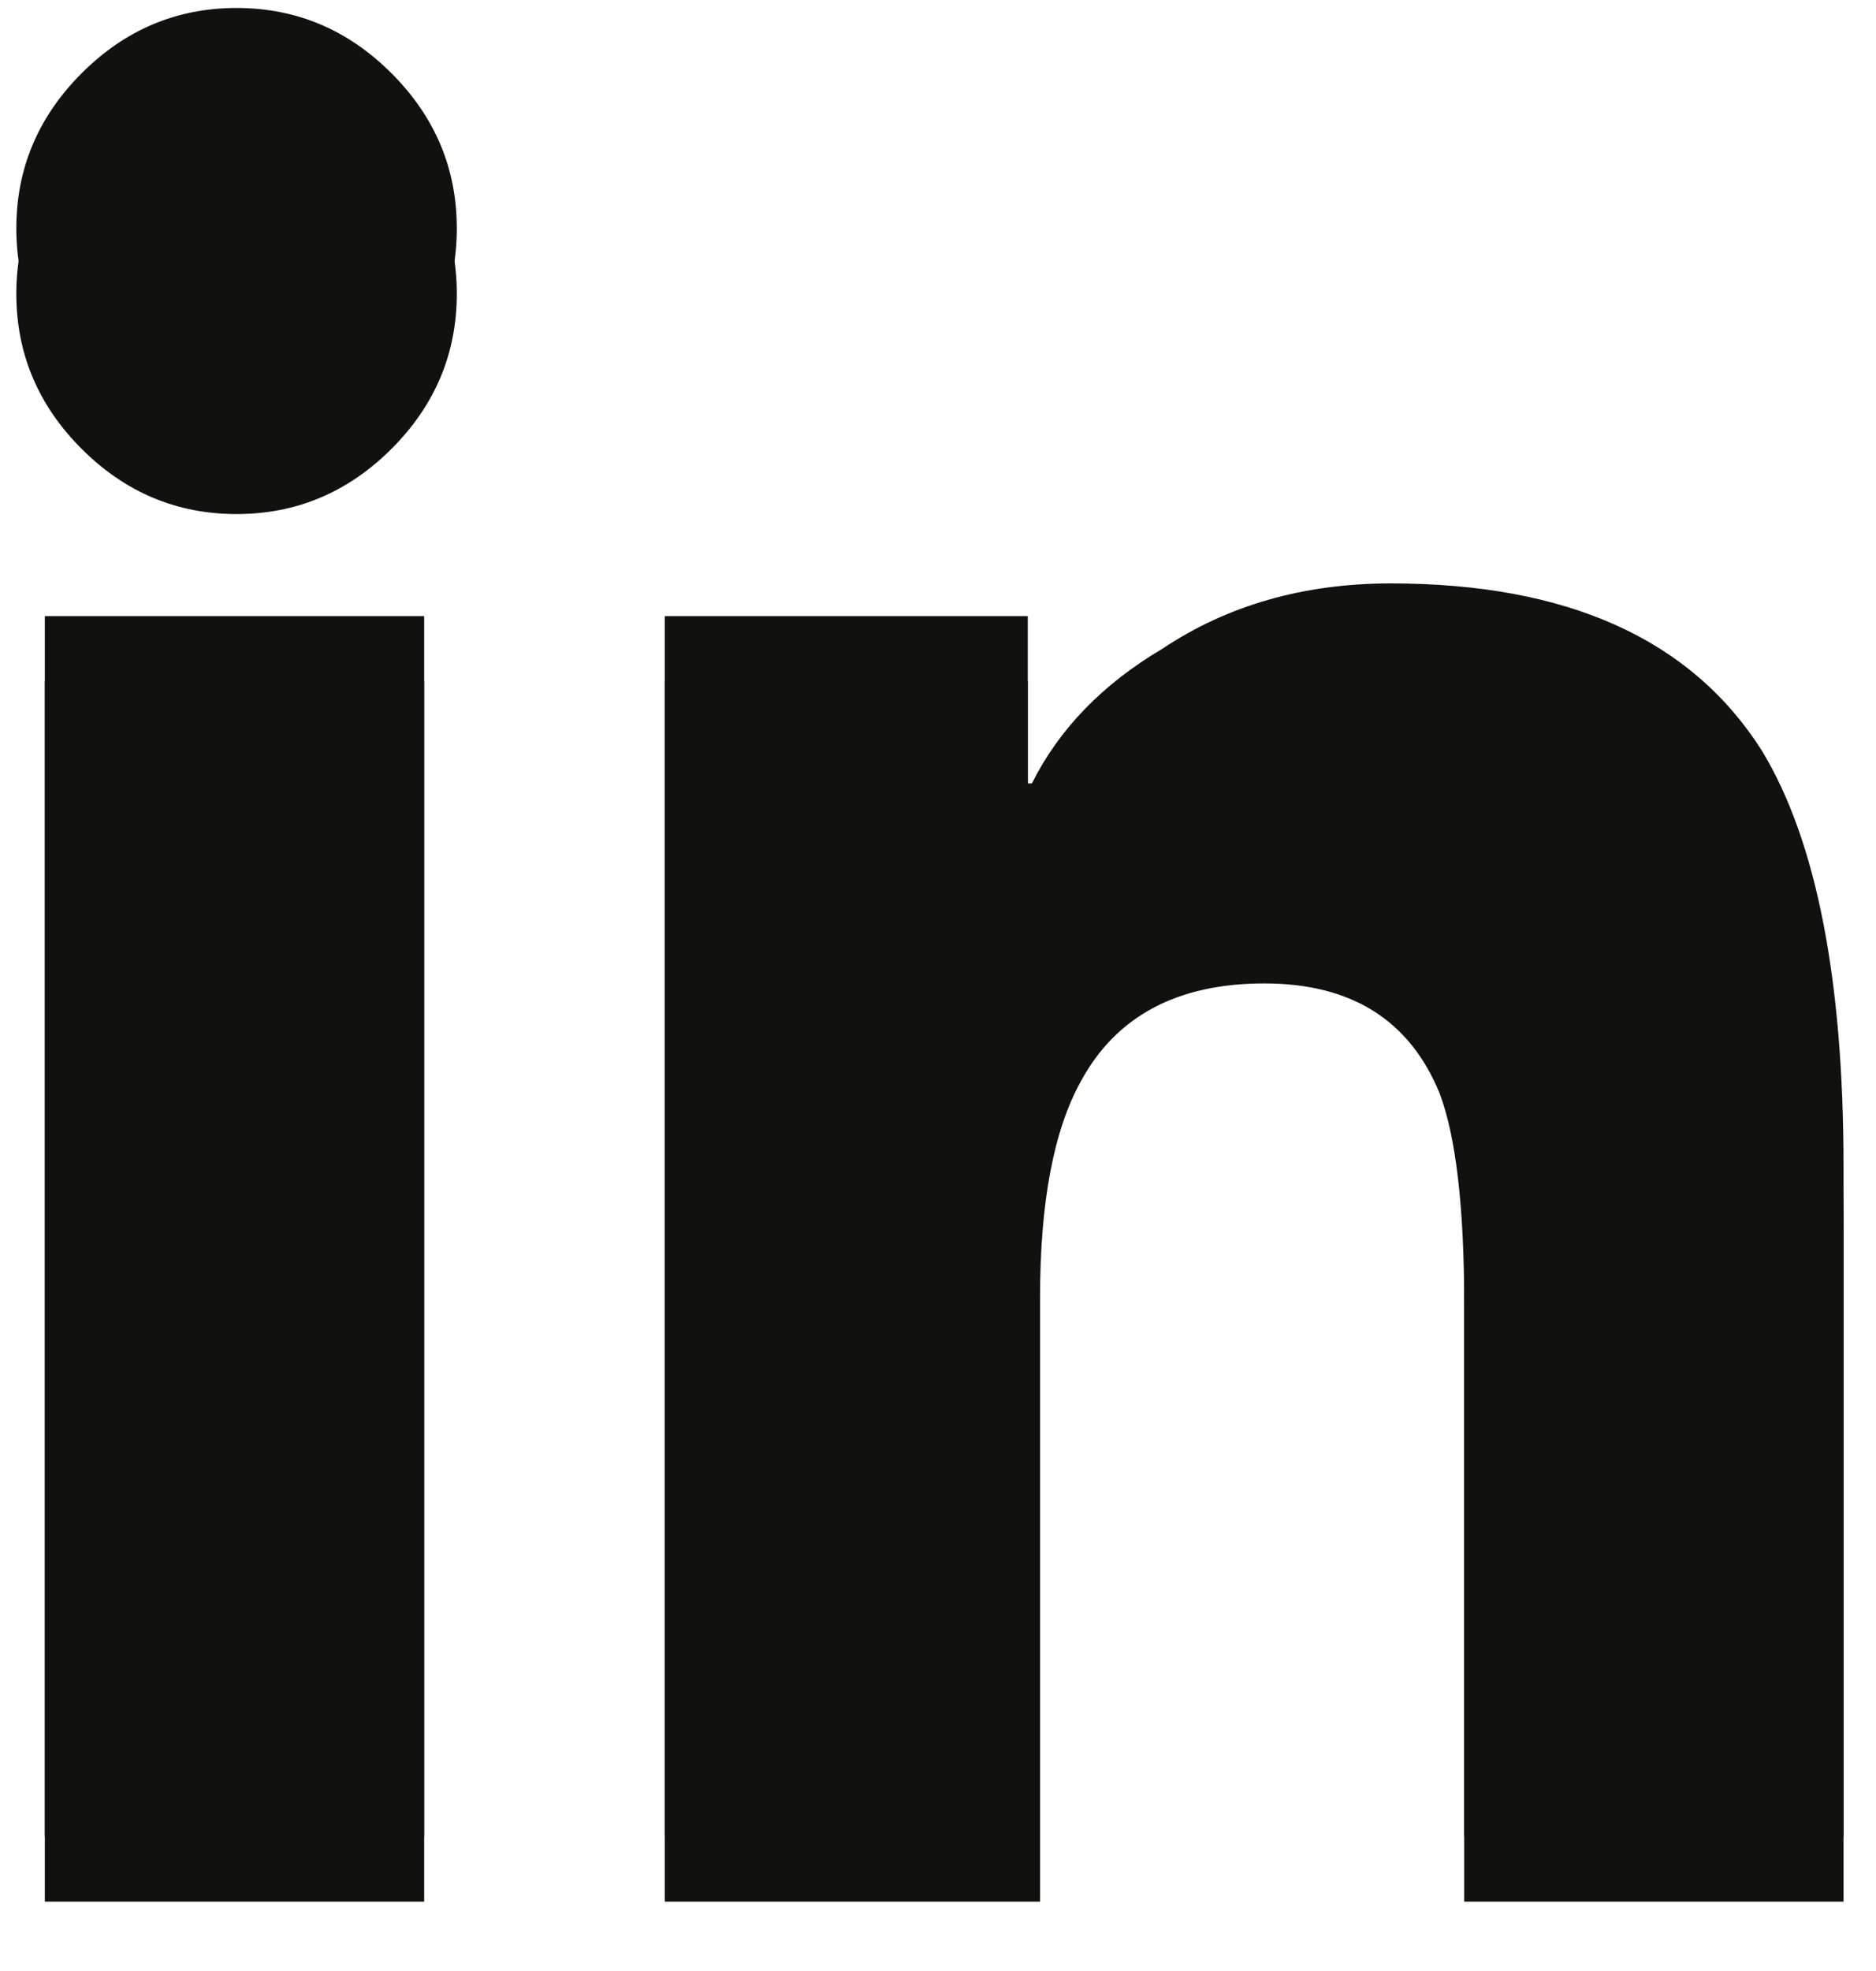
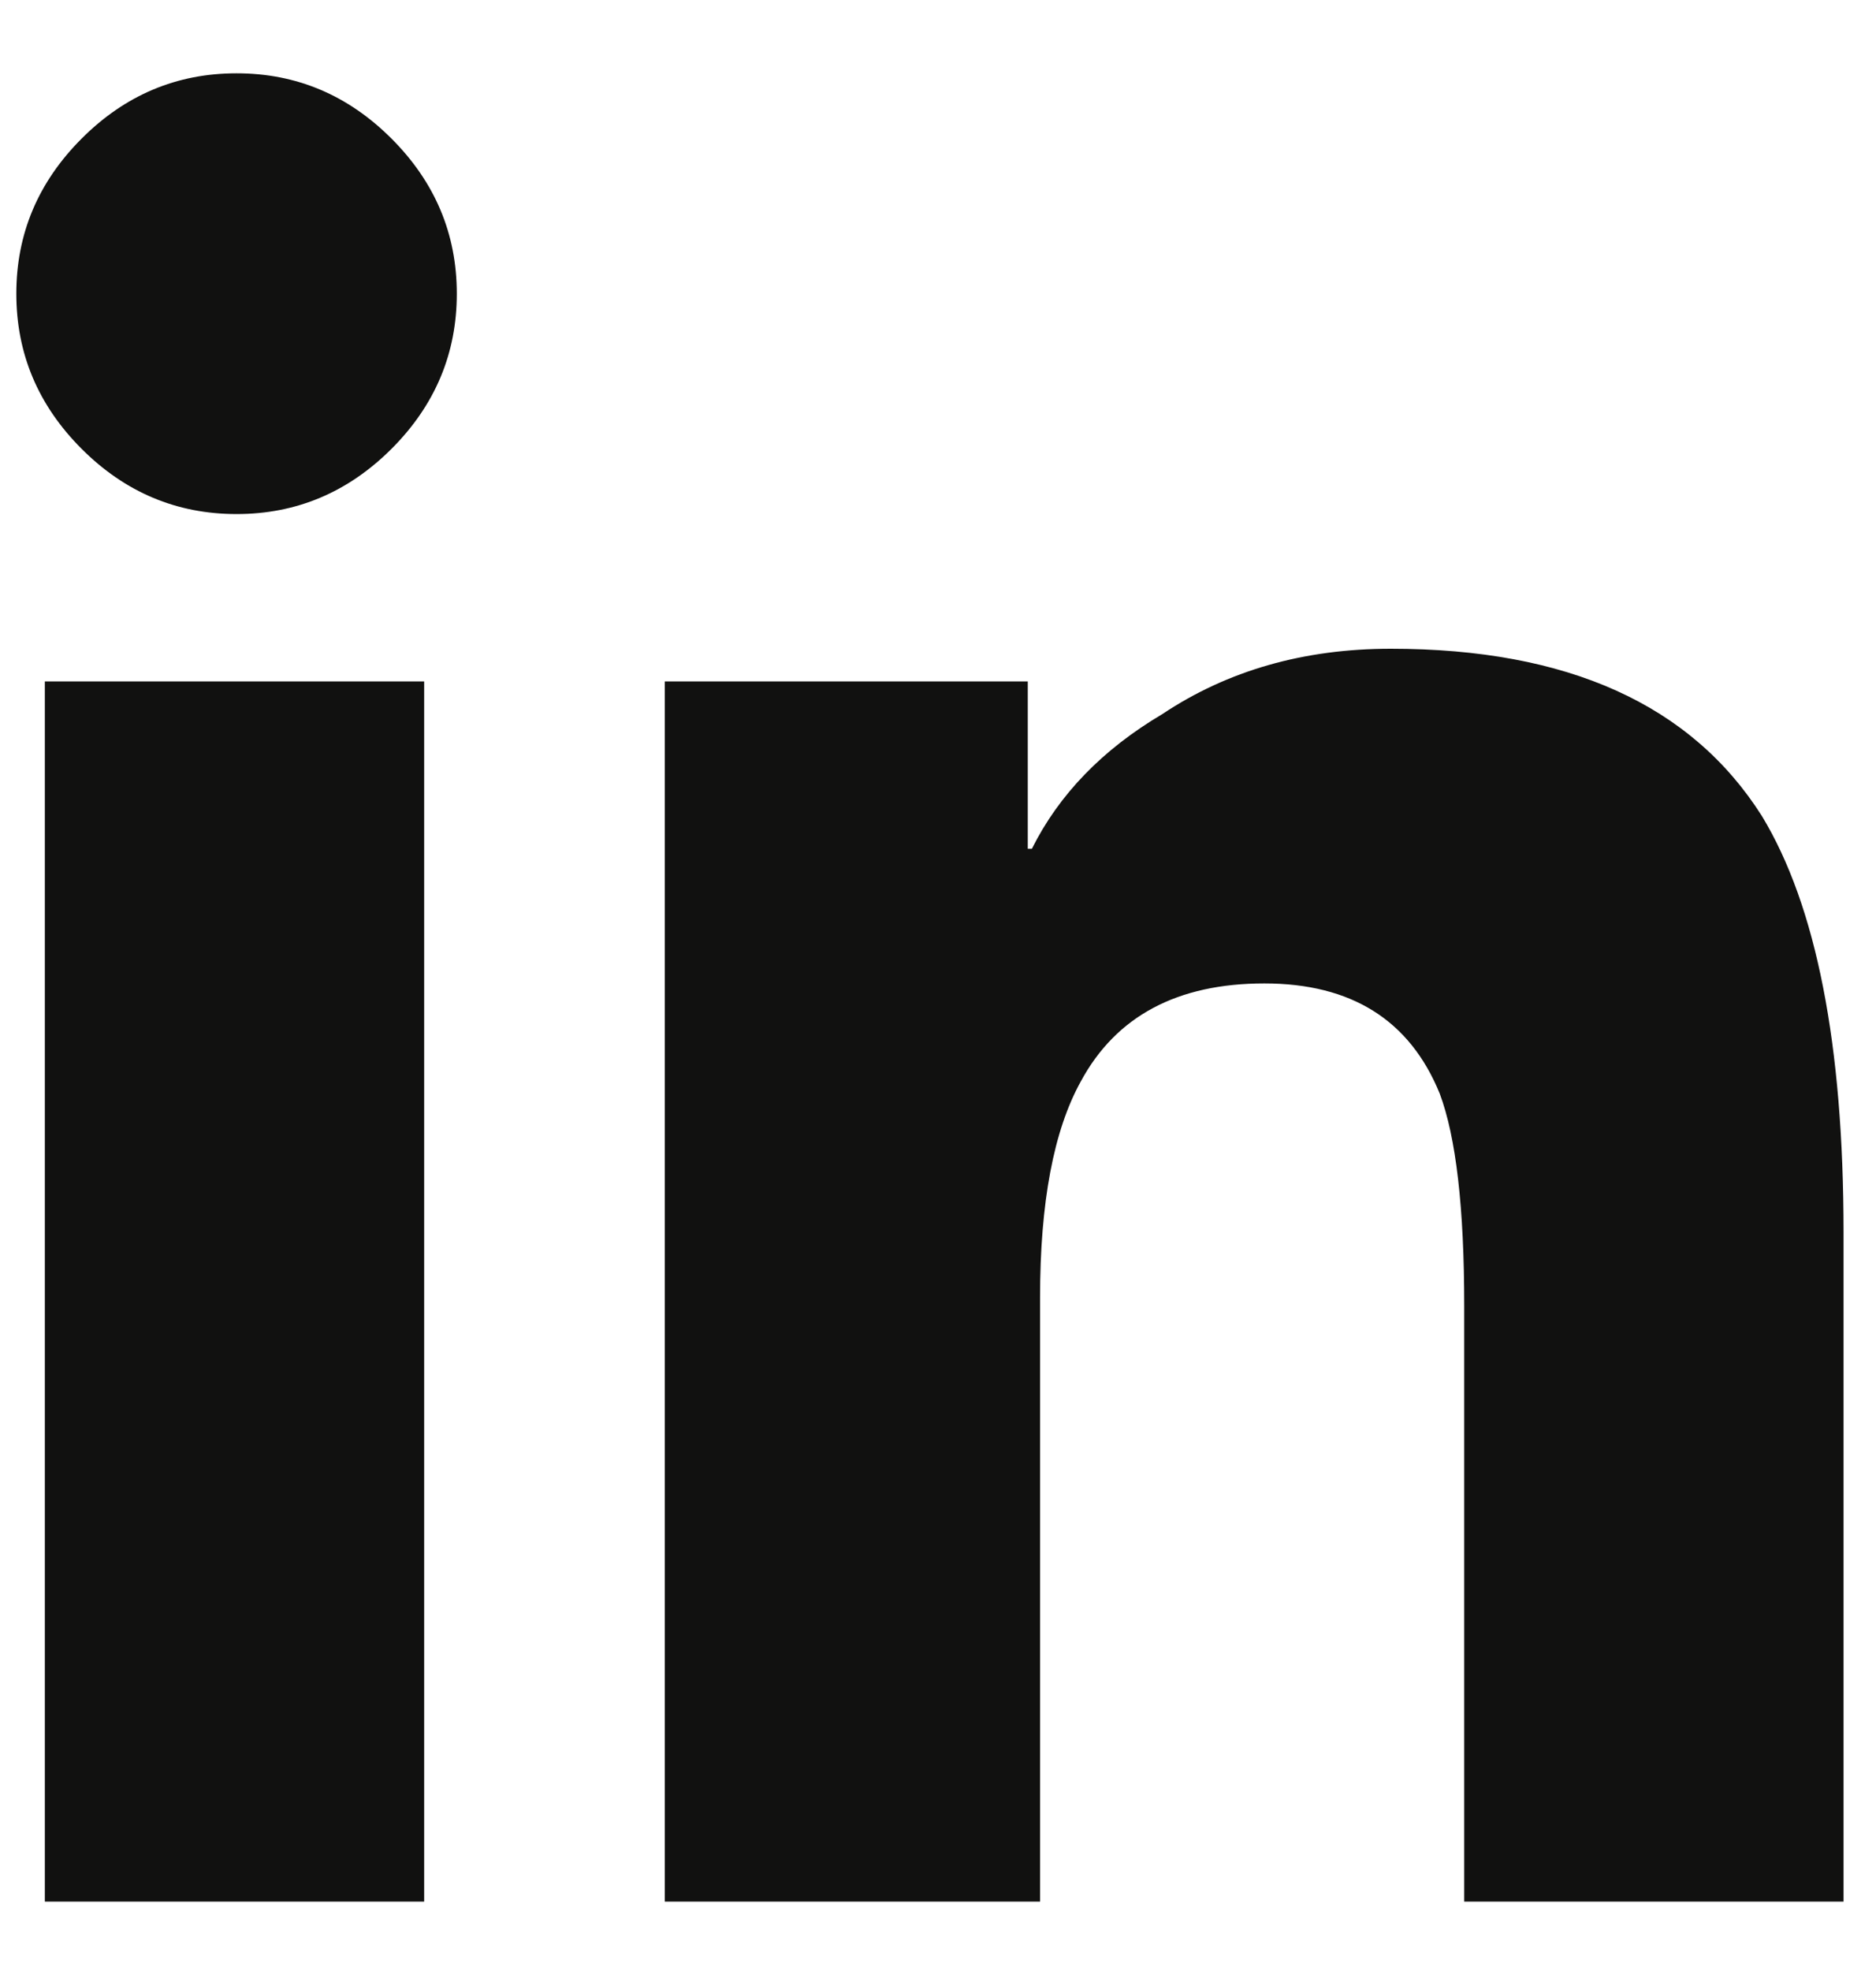
<svg xmlns="http://www.w3.org/2000/svg" width="20" height="21" viewBox="0 0 20 21" fill="none">
  <path d="M4.522 20.261H0.478V7.26H4.522V20.261ZM2.522 5.477C1.884 5.477 1.333 5.245 0.87 4.782C0.406 4.318 0.174 3.767 0.174 3.129C0.174 2.492 0.406 1.941 0.87 1.477C1.333 1.013 1.884 0.781 2.522 0.781C3.16 0.781 3.71 1.013 4.174 1.477C4.638 1.941 4.87 2.492 4.87 3.129C4.87 3.767 4.638 4.318 4.174 4.782C3.71 5.245 3.16 5.477 2.522 5.477ZM19.654 20.261H15.61V13.913C15.61 12.869 15.523 12.116 15.349 11.652C15.03 10.869 14.407 10.478 13.479 10.478C12.552 10.478 11.899 10.826 11.523 11.521C11.233 12.043 11.088 12.811 11.088 13.826V20.261H7.087V7.26L10.957 7.26V9.043H11.001C11.291 8.463 11.755 7.985 12.392 7.608C13.088 7.144 13.9 6.912 14.827 6.912C16.712 6.912 18.03 7.506 18.784 8.695C19.364 9.652 19.654 11.13 19.654 13.13V20.261Z" fill="#111110" />
  <g filter="url(#filter0_i_3068_4582)">
-     <path d="M4.522 20.261H0.478V7.26H4.522V20.261ZM2.522 5.477C1.884 5.477 1.333 5.245 0.87 4.782C0.406 4.318 0.174 3.767 0.174 3.129C0.174 2.492 0.406 1.941 0.87 1.477C1.333 1.013 1.884 0.781 2.522 0.781C3.16 0.781 3.71 1.013 4.174 1.477C4.638 1.941 4.87 2.492 4.87 3.129C4.87 3.767 4.638 4.318 4.174 4.782C3.71 5.245 3.16 5.477 2.522 5.477ZM19.654 20.261H15.61V13.913C15.61 12.869 15.523 12.116 15.349 11.652C15.03 10.869 14.407 10.478 13.479 10.478C12.552 10.478 11.899 10.826 11.523 11.521C11.233 12.043 11.088 12.811 11.088 13.826V20.261H7.087V7.26L10.957 7.26V9.043H11.001C11.291 8.463 11.755 7.985 12.392 7.608C13.088 7.144 13.9 6.912 14.827 6.912C16.712 6.912 18.03 7.506 18.784 8.695C19.364 9.652 19.654 11.13 19.654 13.13V20.261Z" fill="#111110" />
-   </g>
+     </g>
  <defs>
    <filter id="filter0_i_3068_4582" x="0.174" y="0.086" width="19.48" height="20.176" color-interpolation-filters="sRGB">
      <feFlood flood-opacity="0" result="BackgroundImageFix" />
      <feBlend mode="normal" in="SourceGraphic" in2="BackgroundImageFix" result="shape" />
      <feColorMatrix in="SourceAlpha" type="matrix" values="0 0 0 0 0 0 0 0 0 0 0 0 0 0 0 0 0 0 127 0" result="hardAlpha" />
      <feOffset dy="-0.696" />
      <feGaussianBlur stdDeviation="1.391" />
      <feComposite in2="hardAlpha" operator="arithmetic" k2="-1" k3="1" />
      <feColorMatrix type="matrix" values="0 0 0 0 0 0 0 0 0 0 0 0 0 0 0 0 0 0 0.1 0" />
      <feBlend mode="normal" in2="shape" result="effect1_innerShadow_3068_4582" />
    </filter>
  </defs>
</svg>